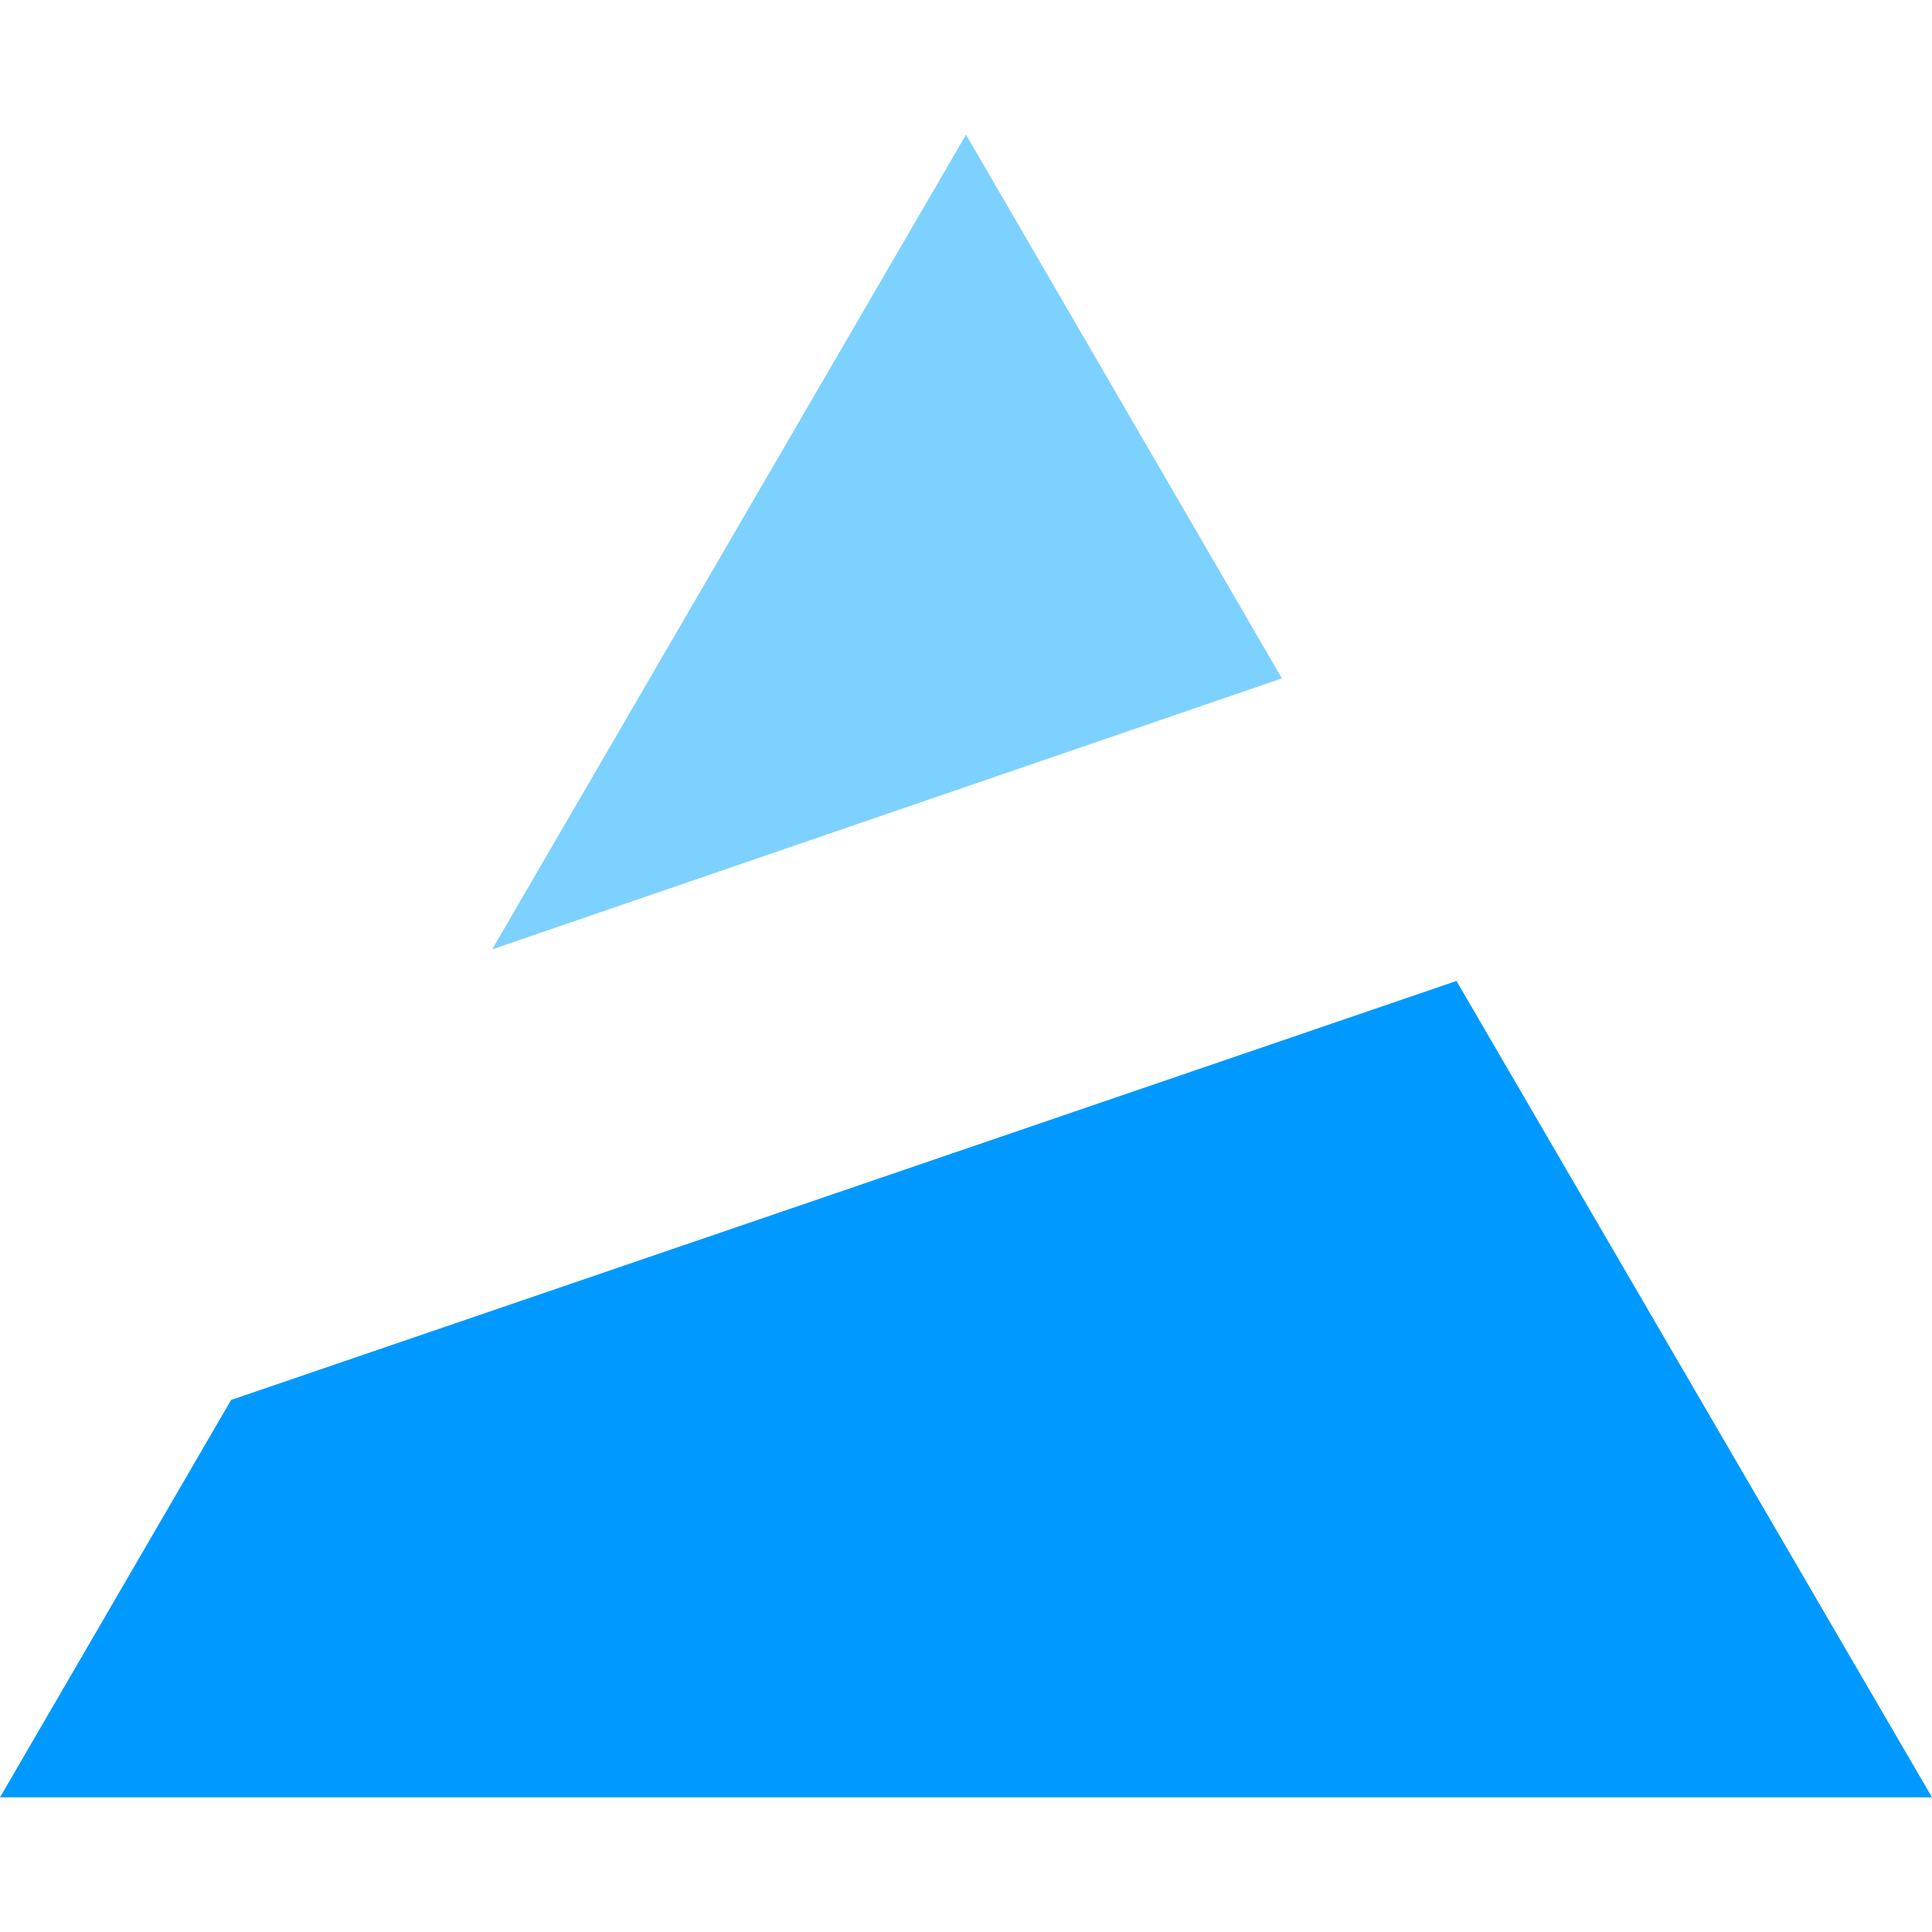
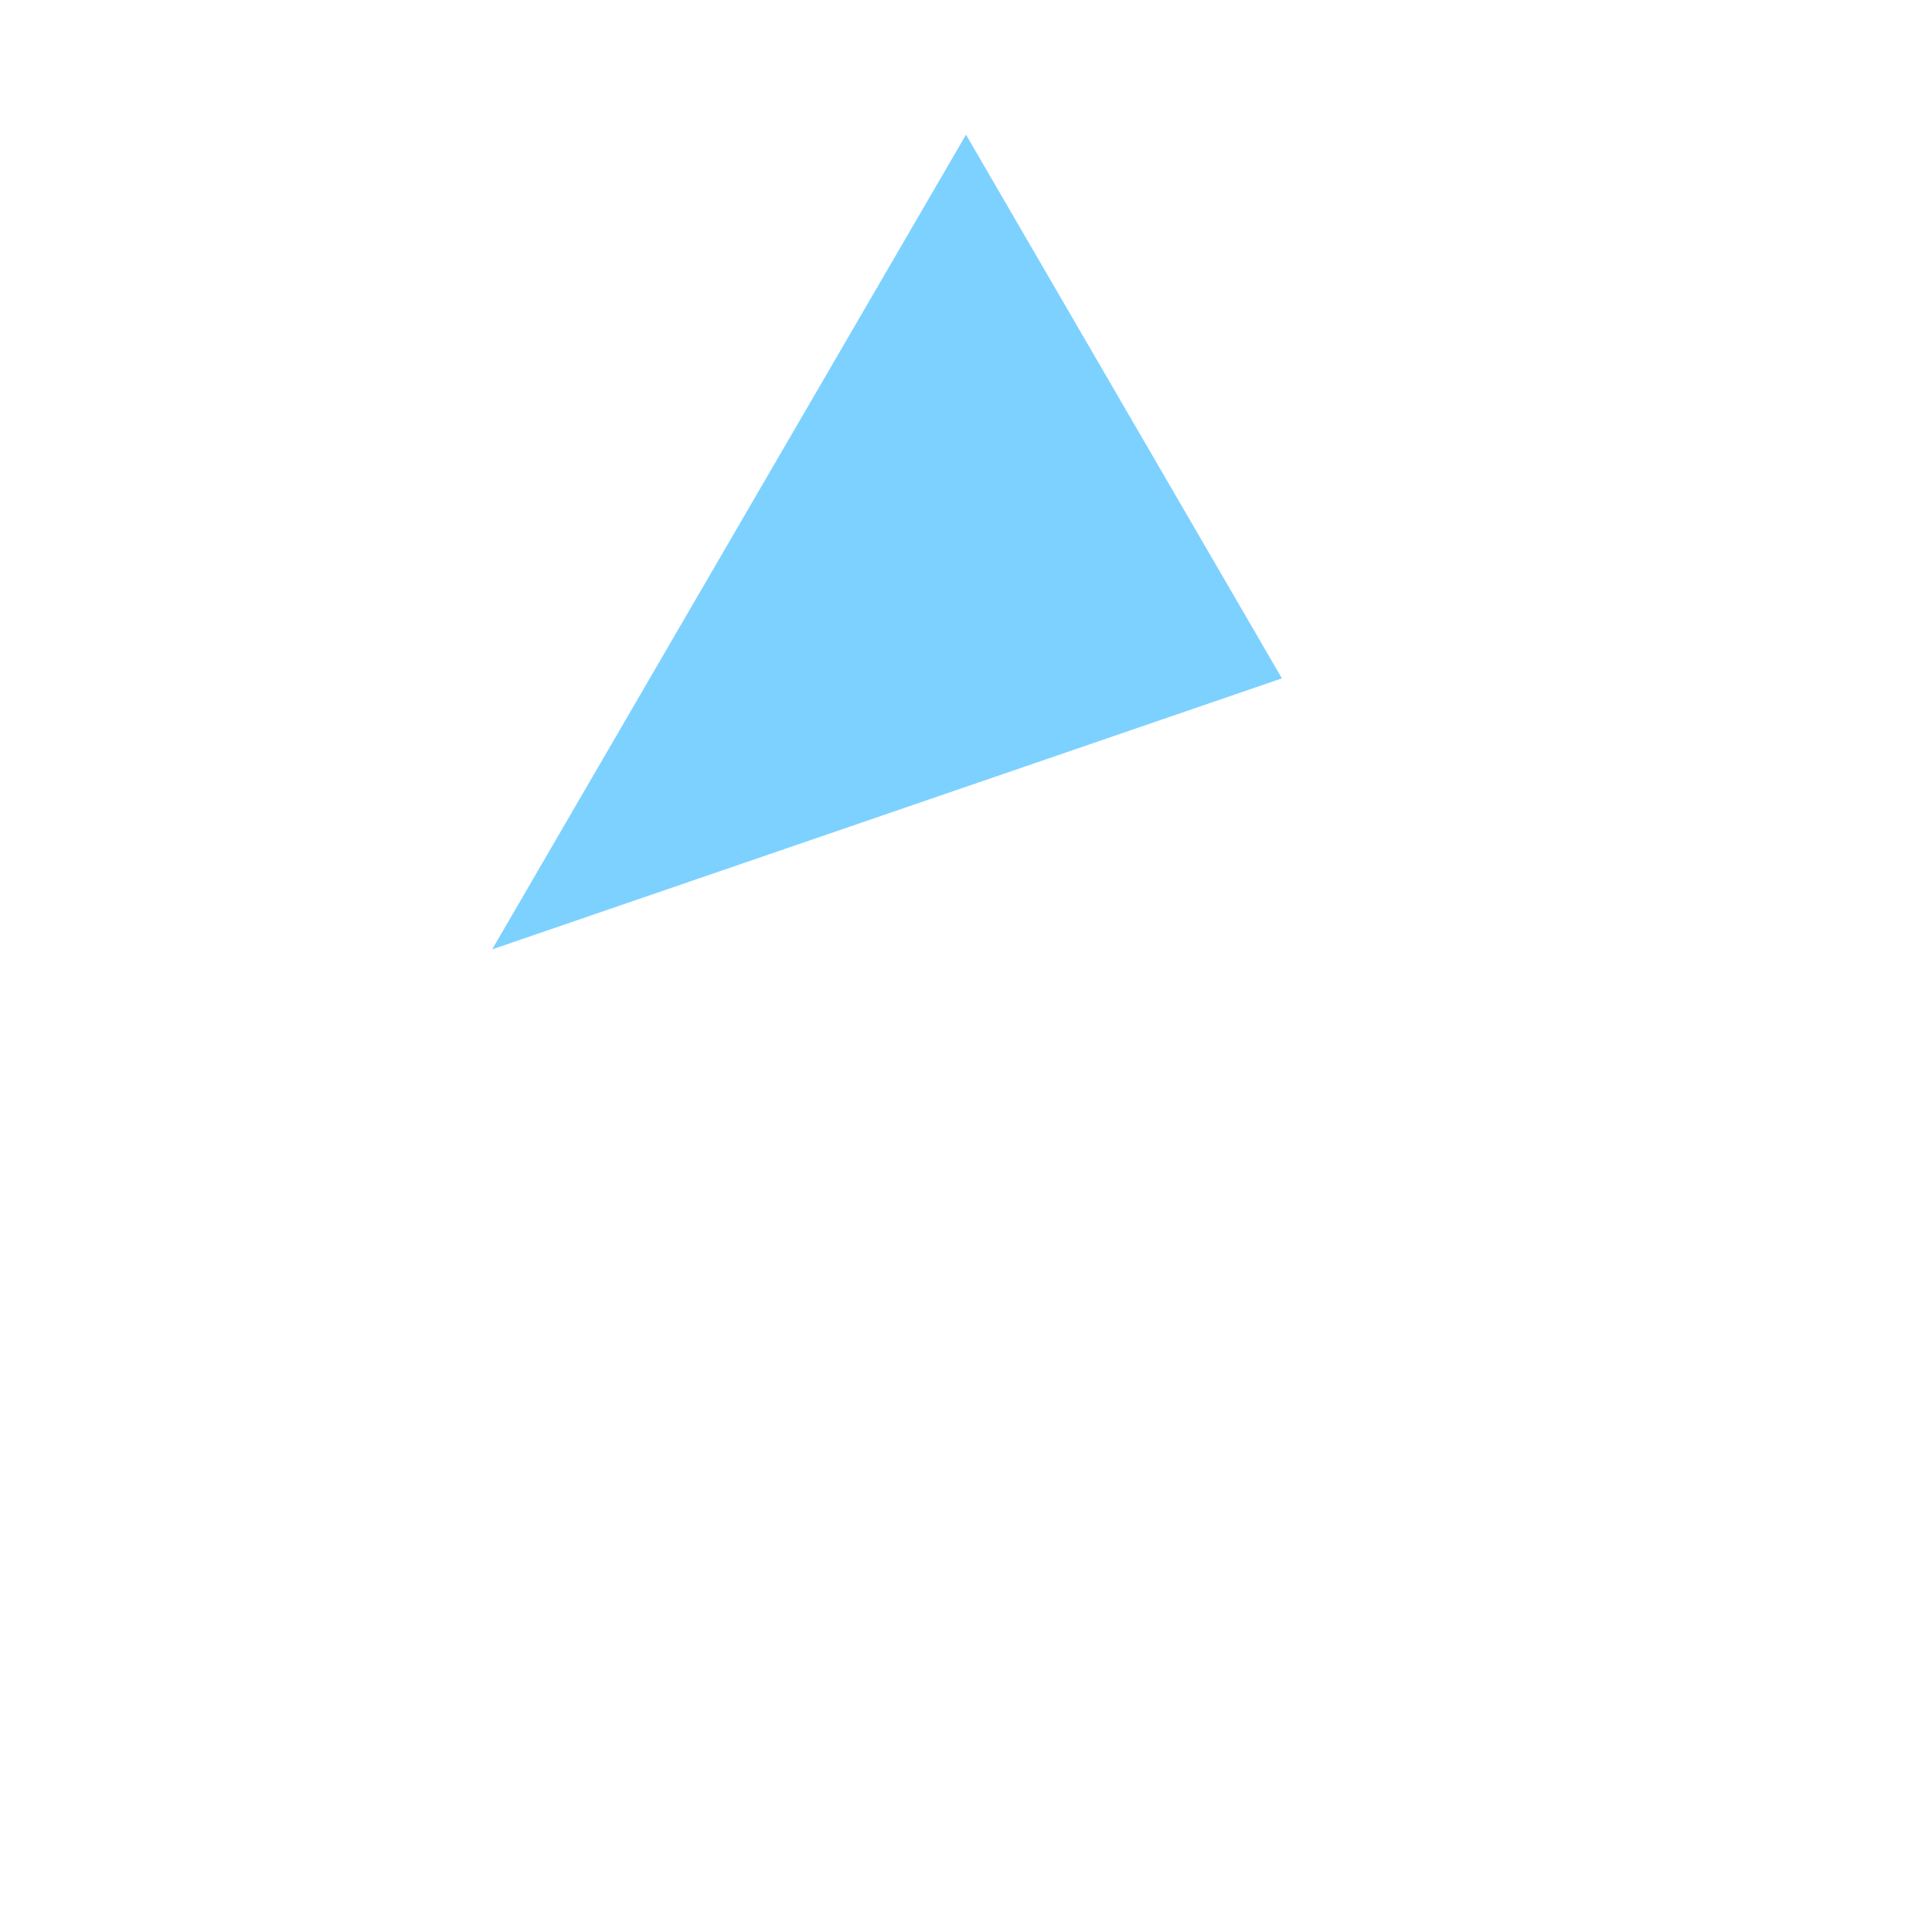
<svg xmlns="http://www.w3.org/2000/svg" id="Ebene_2" data-name="Ebene 2" version="1.1" viewBox="0 0 116.2 116.2">
  <defs>
    <style>
      .cls-1 {
        fill: #7dd1ff;
      }

      .cls-1, .cls-2 {
        stroke-width: 0px;
      }

      .cls-2 {
        fill: #09f;
      }
    </style>
  </defs>
  <g id="Ebene_2-2" data-name="Ebene 2-2">
    <g id="Ebene_2-2-2" data-name="Ebene 2-2">
      <g id="Ebene_3" data-name="Ebene 3">
        <g>
          <polygon class="cls-1" points="77.1 40.8 58.1 8.1 29.6 57.1 77.1 40.8" />
-           <polygon class="cls-2" points="87.6 59 13.9 84.2 0 108.1 116.2 108.1 87.6 59" />
        </g>
      </g>
    </g>
  </g>
</svg>